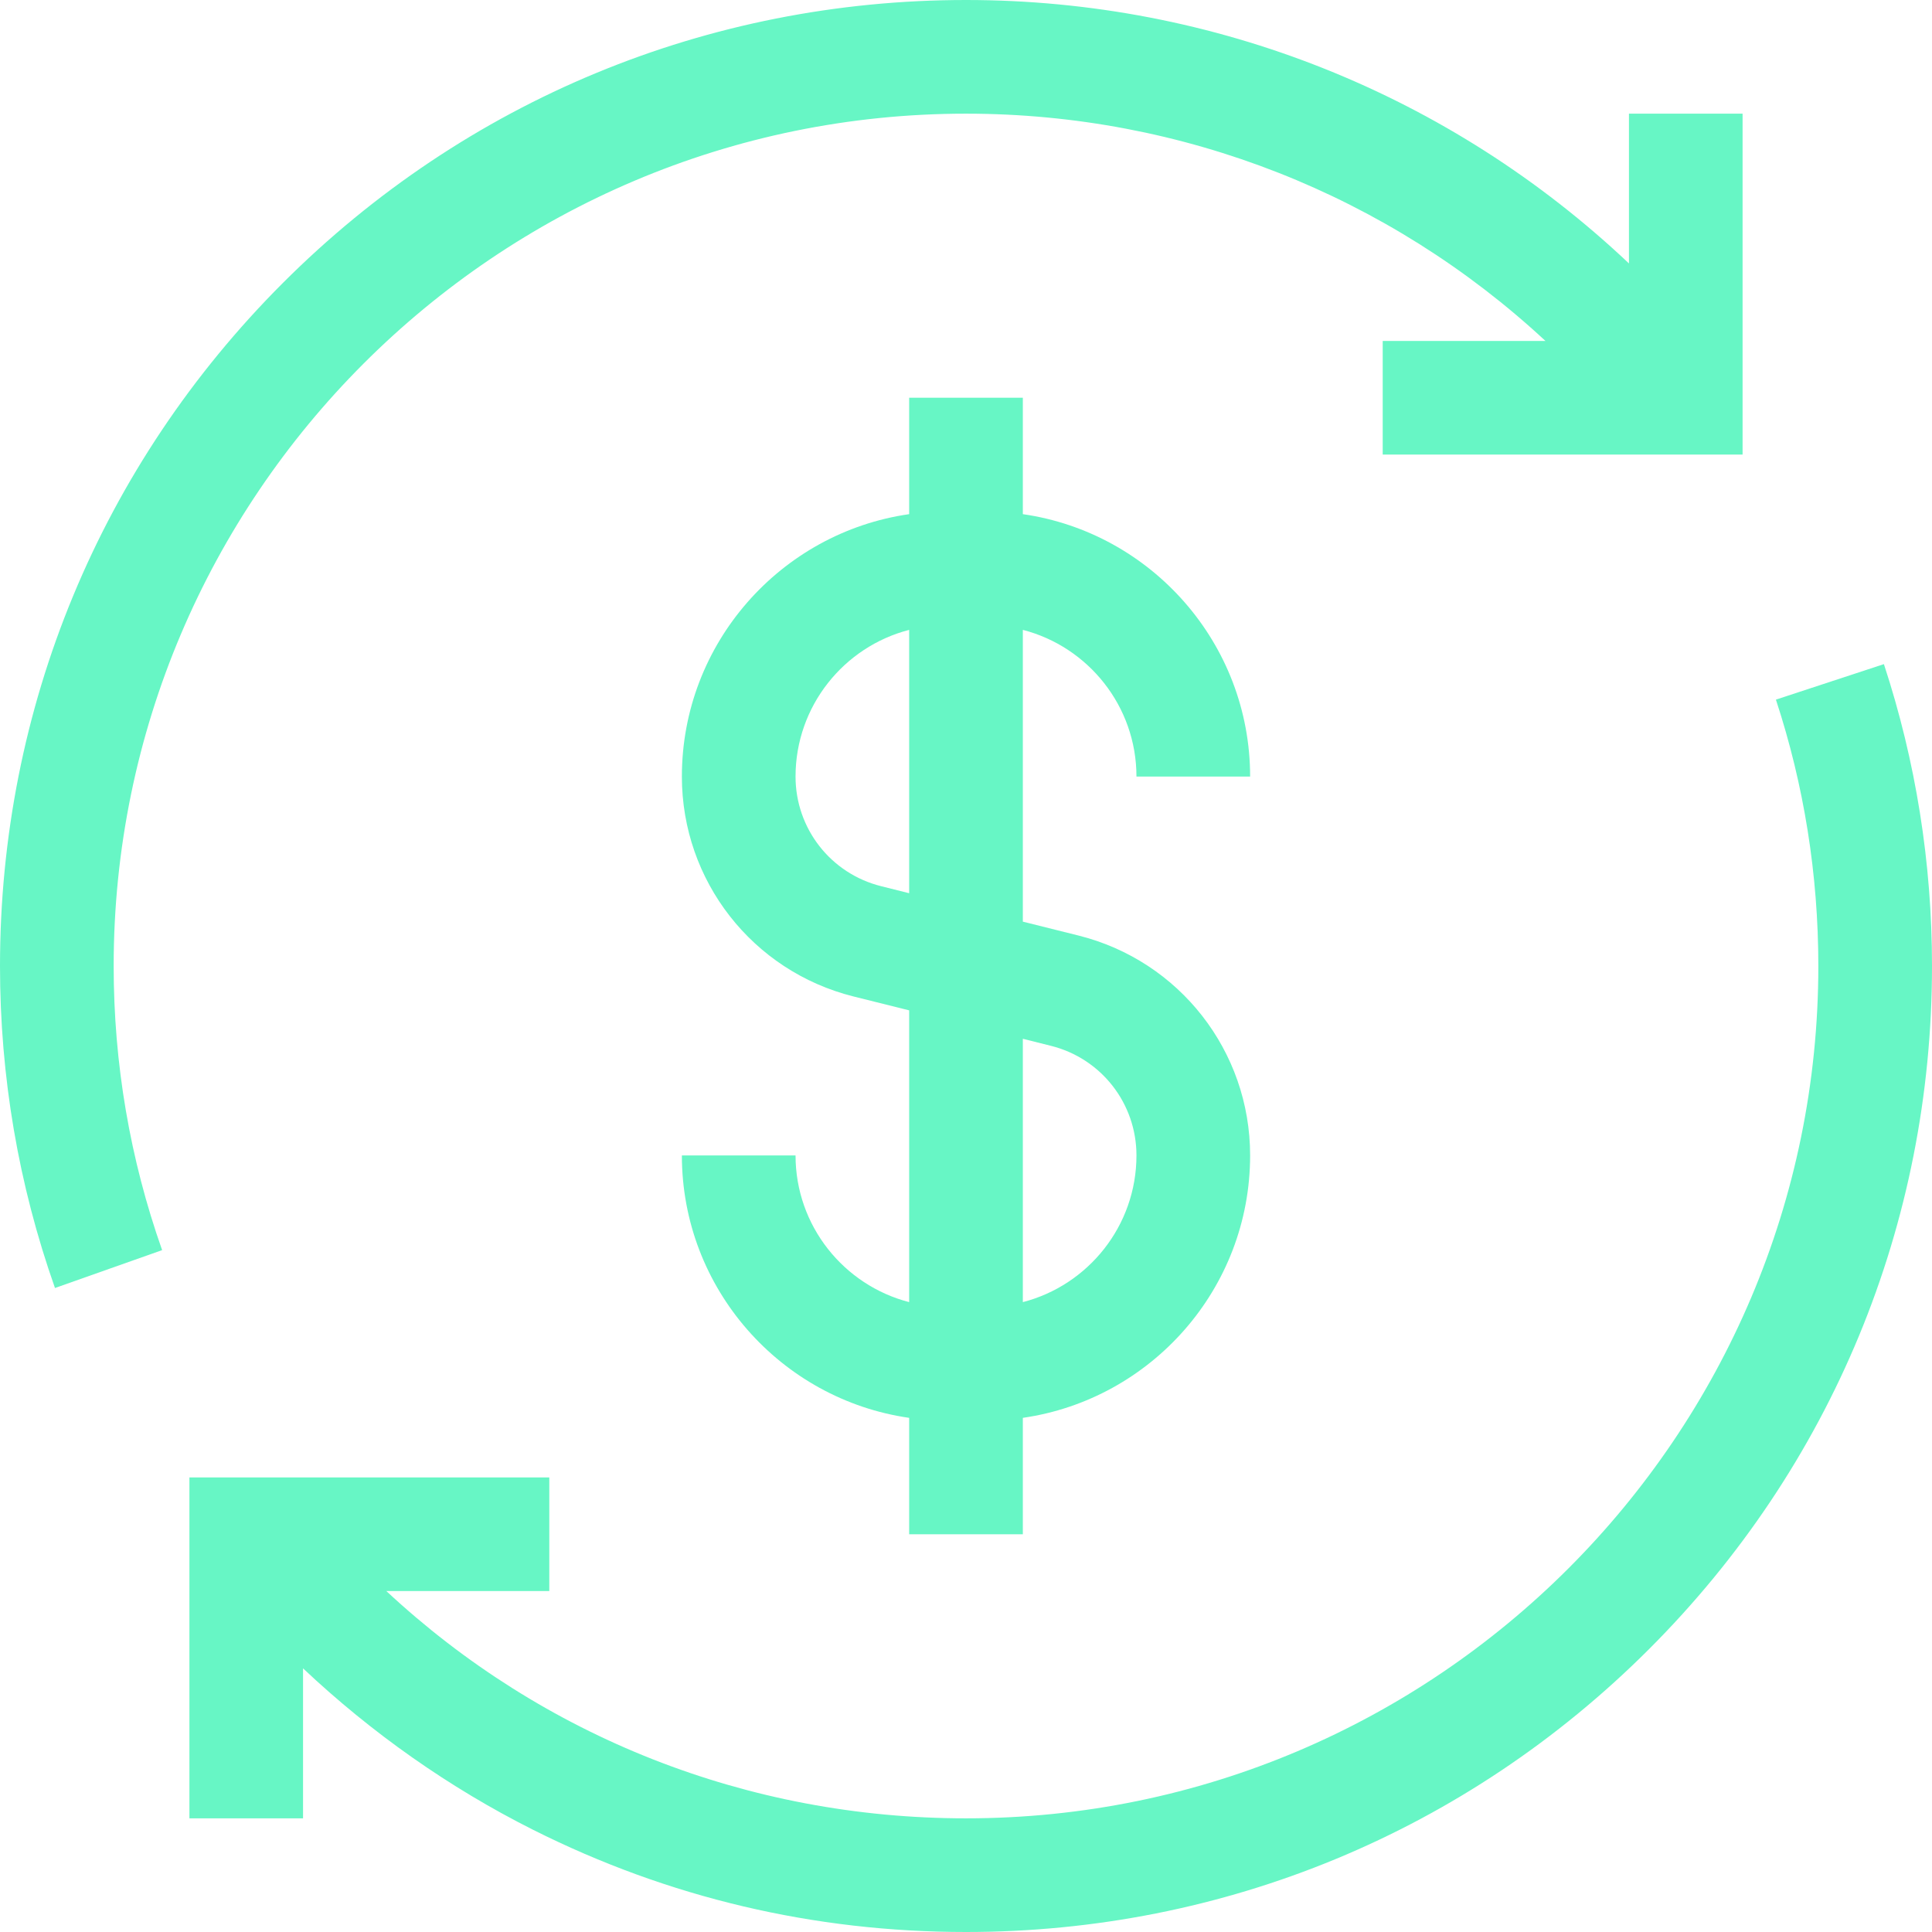
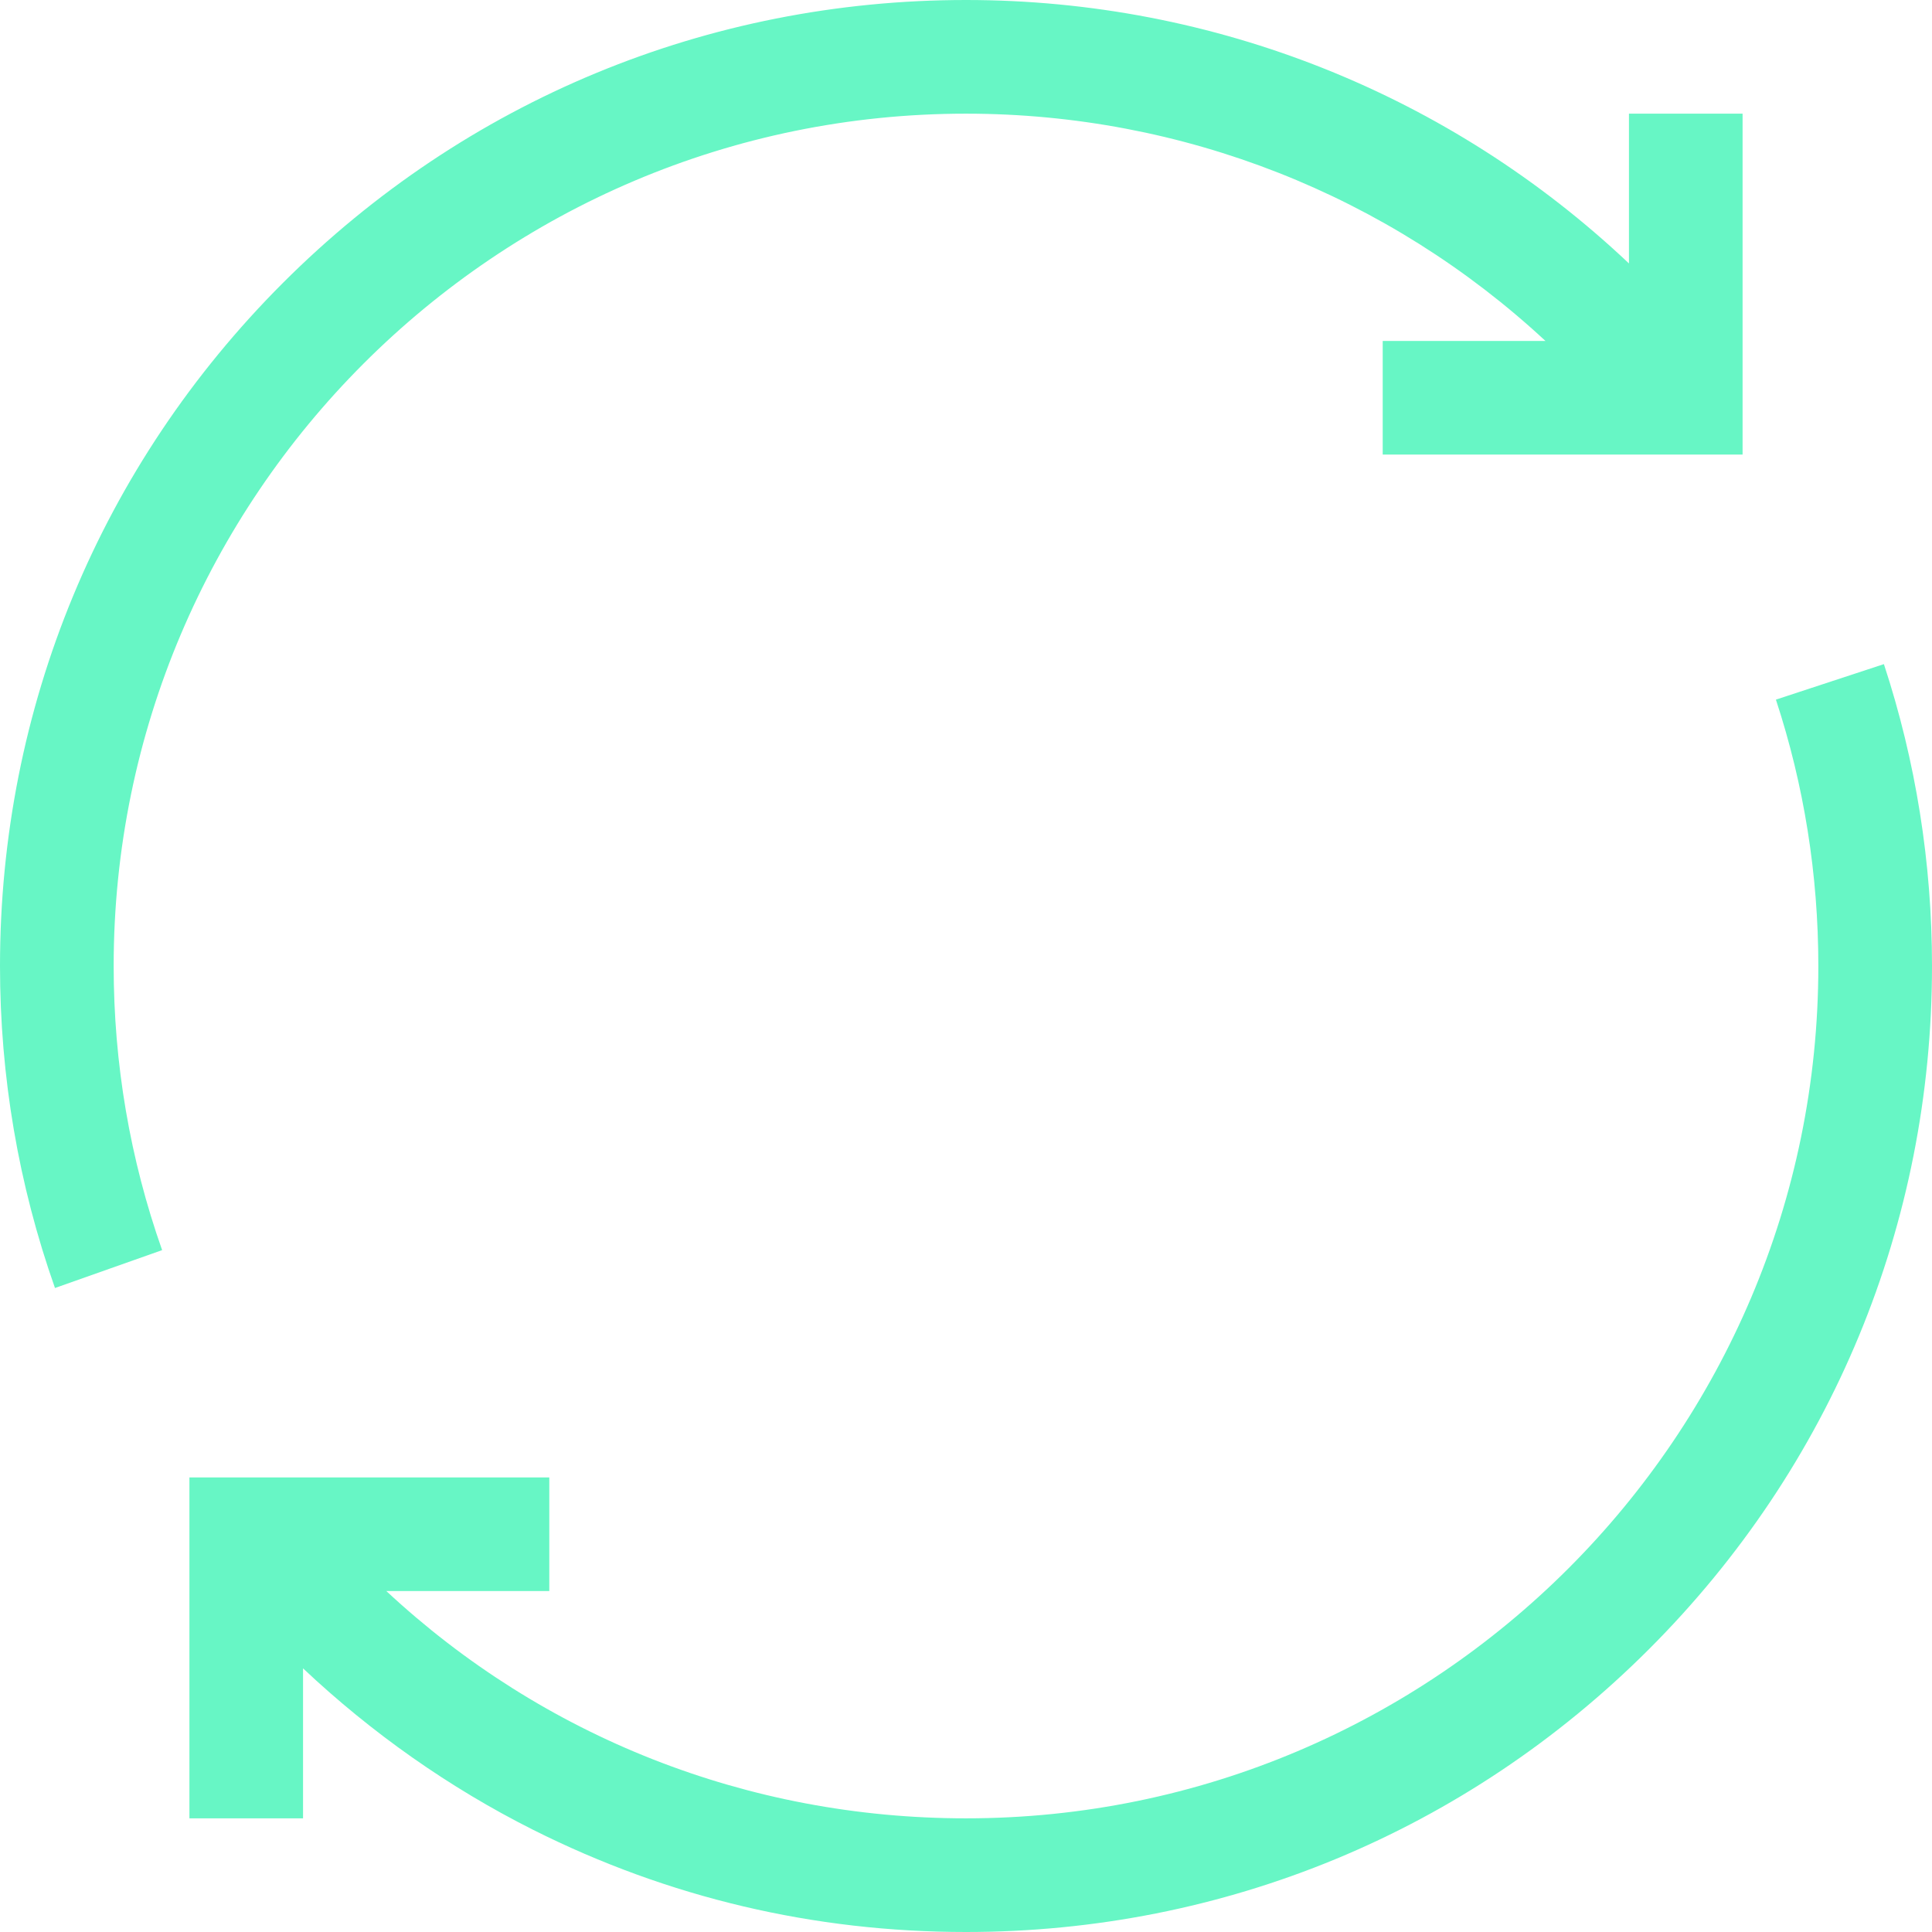
<svg xmlns="http://www.w3.org/2000/svg" width="48" height="48" viewBox="0 0 48 48" fill="none">
  <g clip-path="url(#clip0_45_1902)">
    <path d="M46.805 16.5L44.122 17.382C44.822 19.51 45.176 21.737 45.176 24C45.176 35.677 35.677 45.176 24 45.176C18.575 45.176 13.486 43.151 9.598 39.529H13.647V36.706H4.706V45.176H7.529V41.45C9.231 43.054 11.164 44.416 13.245 45.461C16.601 47.146 20.22 48 24 48C30.411 48 36.438 45.504 40.971 40.971C45.504 36.438 48 30.411 48 24C48 21.437 47.598 18.914 46.805 16.5Z" fill="#67F6C5" />
    <path d="M24 2.824C29.39 2.824 34.502 4.854 38.397 8.471H34.353V11.294H43.294V2.824H40.471V6.545C36.038 2.356 30.181 0 24 0C17.589 0 11.562 2.496 7.029 7.029C2.496 11.562 0 17.589 0 24C0 26.744 0.46 29.435 1.366 32L4.028 31.059C3.229 28.797 2.824 26.422 2.824 24C2.824 12.323 12.323 2.824 24 2.824Z" fill="#67F6C5" />
-     <path d="M28.235 19.294H31.059C31.059 15.981 28.6 13.232 25.412 12.774V9.882H22.588V12.774C19.4 13.232 16.941 15.981 16.941 19.294C16.941 21.883 18.695 24.129 21.206 24.757L22.588 25.102V32.351C20.966 31.932 19.765 30.457 19.765 28.706H16.941C16.941 32.019 19.4 34.768 22.588 35.226V38.118H25.412V35.226C28.6 34.767 31.059 32.019 31.059 28.706C31.059 26.117 29.305 23.871 26.794 23.243L25.412 22.898V15.649C27.034 16.067 28.235 17.543 28.235 19.294ZM26.109 25.983C27.361 26.295 28.235 27.415 28.235 28.706C28.235 30.457 27.034 31.932 25.412 32.351V25.808L26.109 25.983ZM21.891 22.017C20.639 21.704 19.765 20.585 19.765 19.294C19.765 17.543 20.966 16.067 22.588 15.649V22.192L21.891 22.017Z" fill="#67F6C5" />
  </g>
  <defs>
    <clipPath id="clip0_45_1902">
      <rect width="48" height="48" fill="white" />
    </clipPath>
  </defs>
</svg>